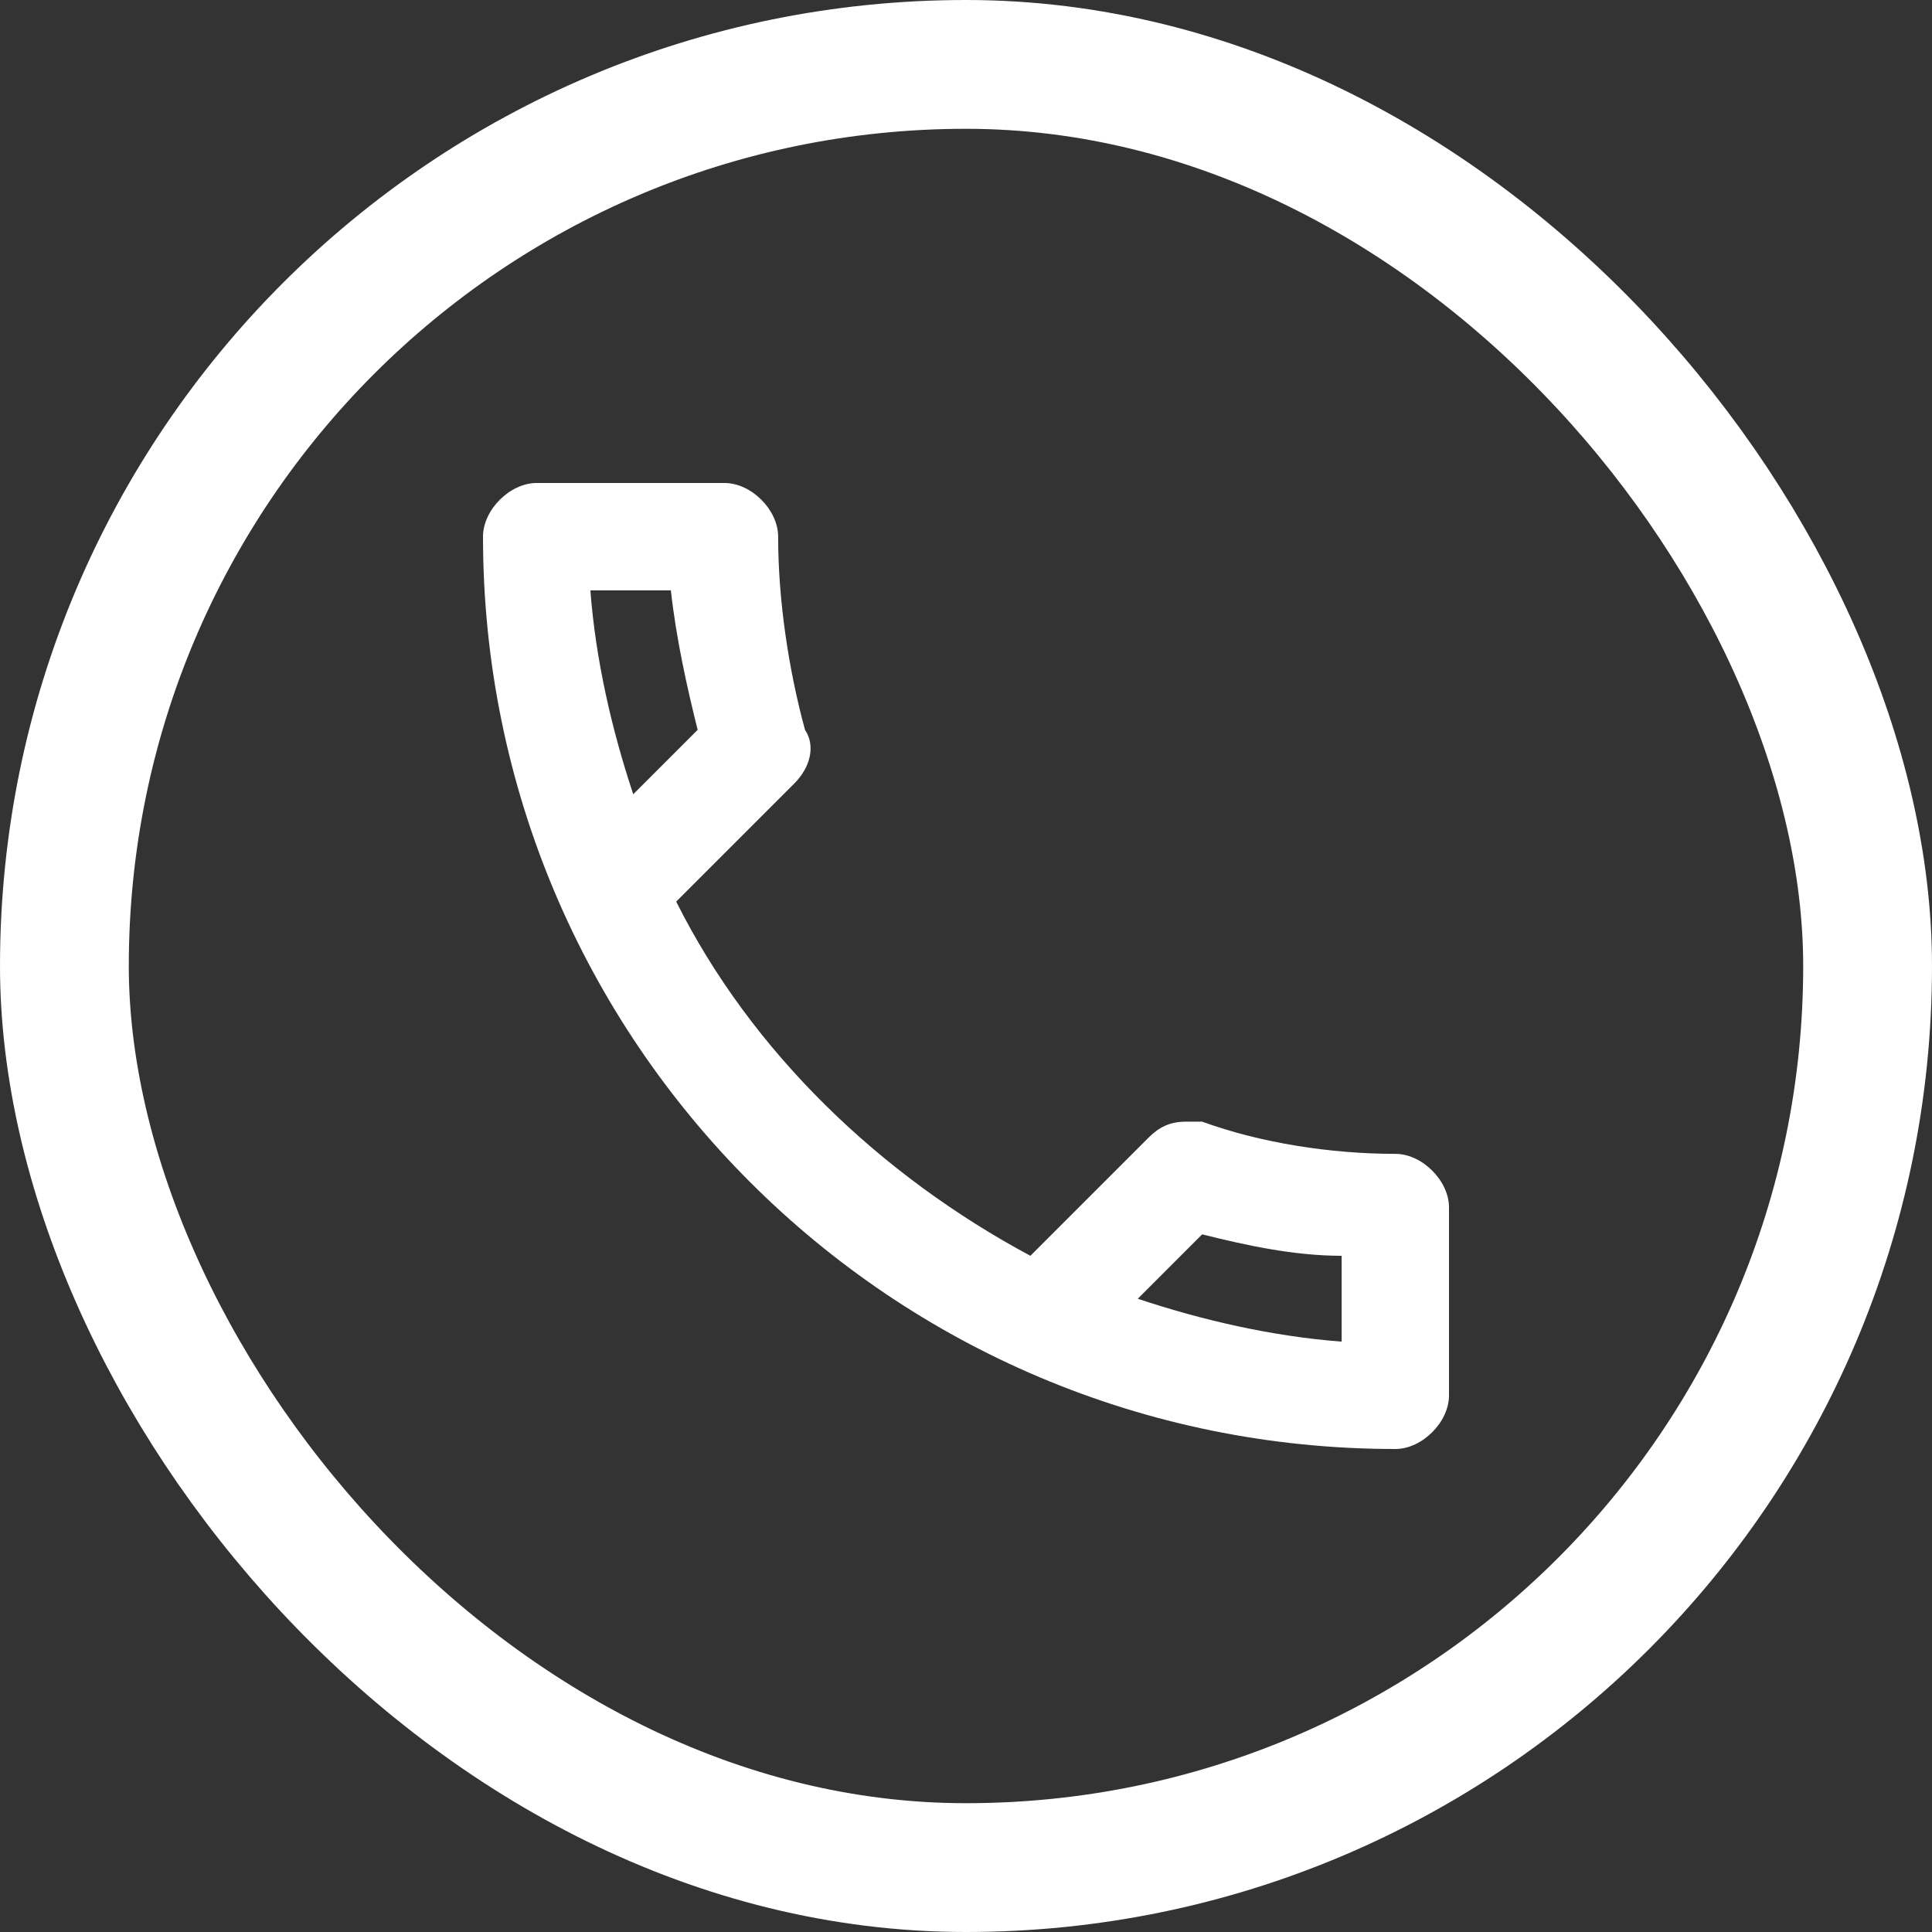
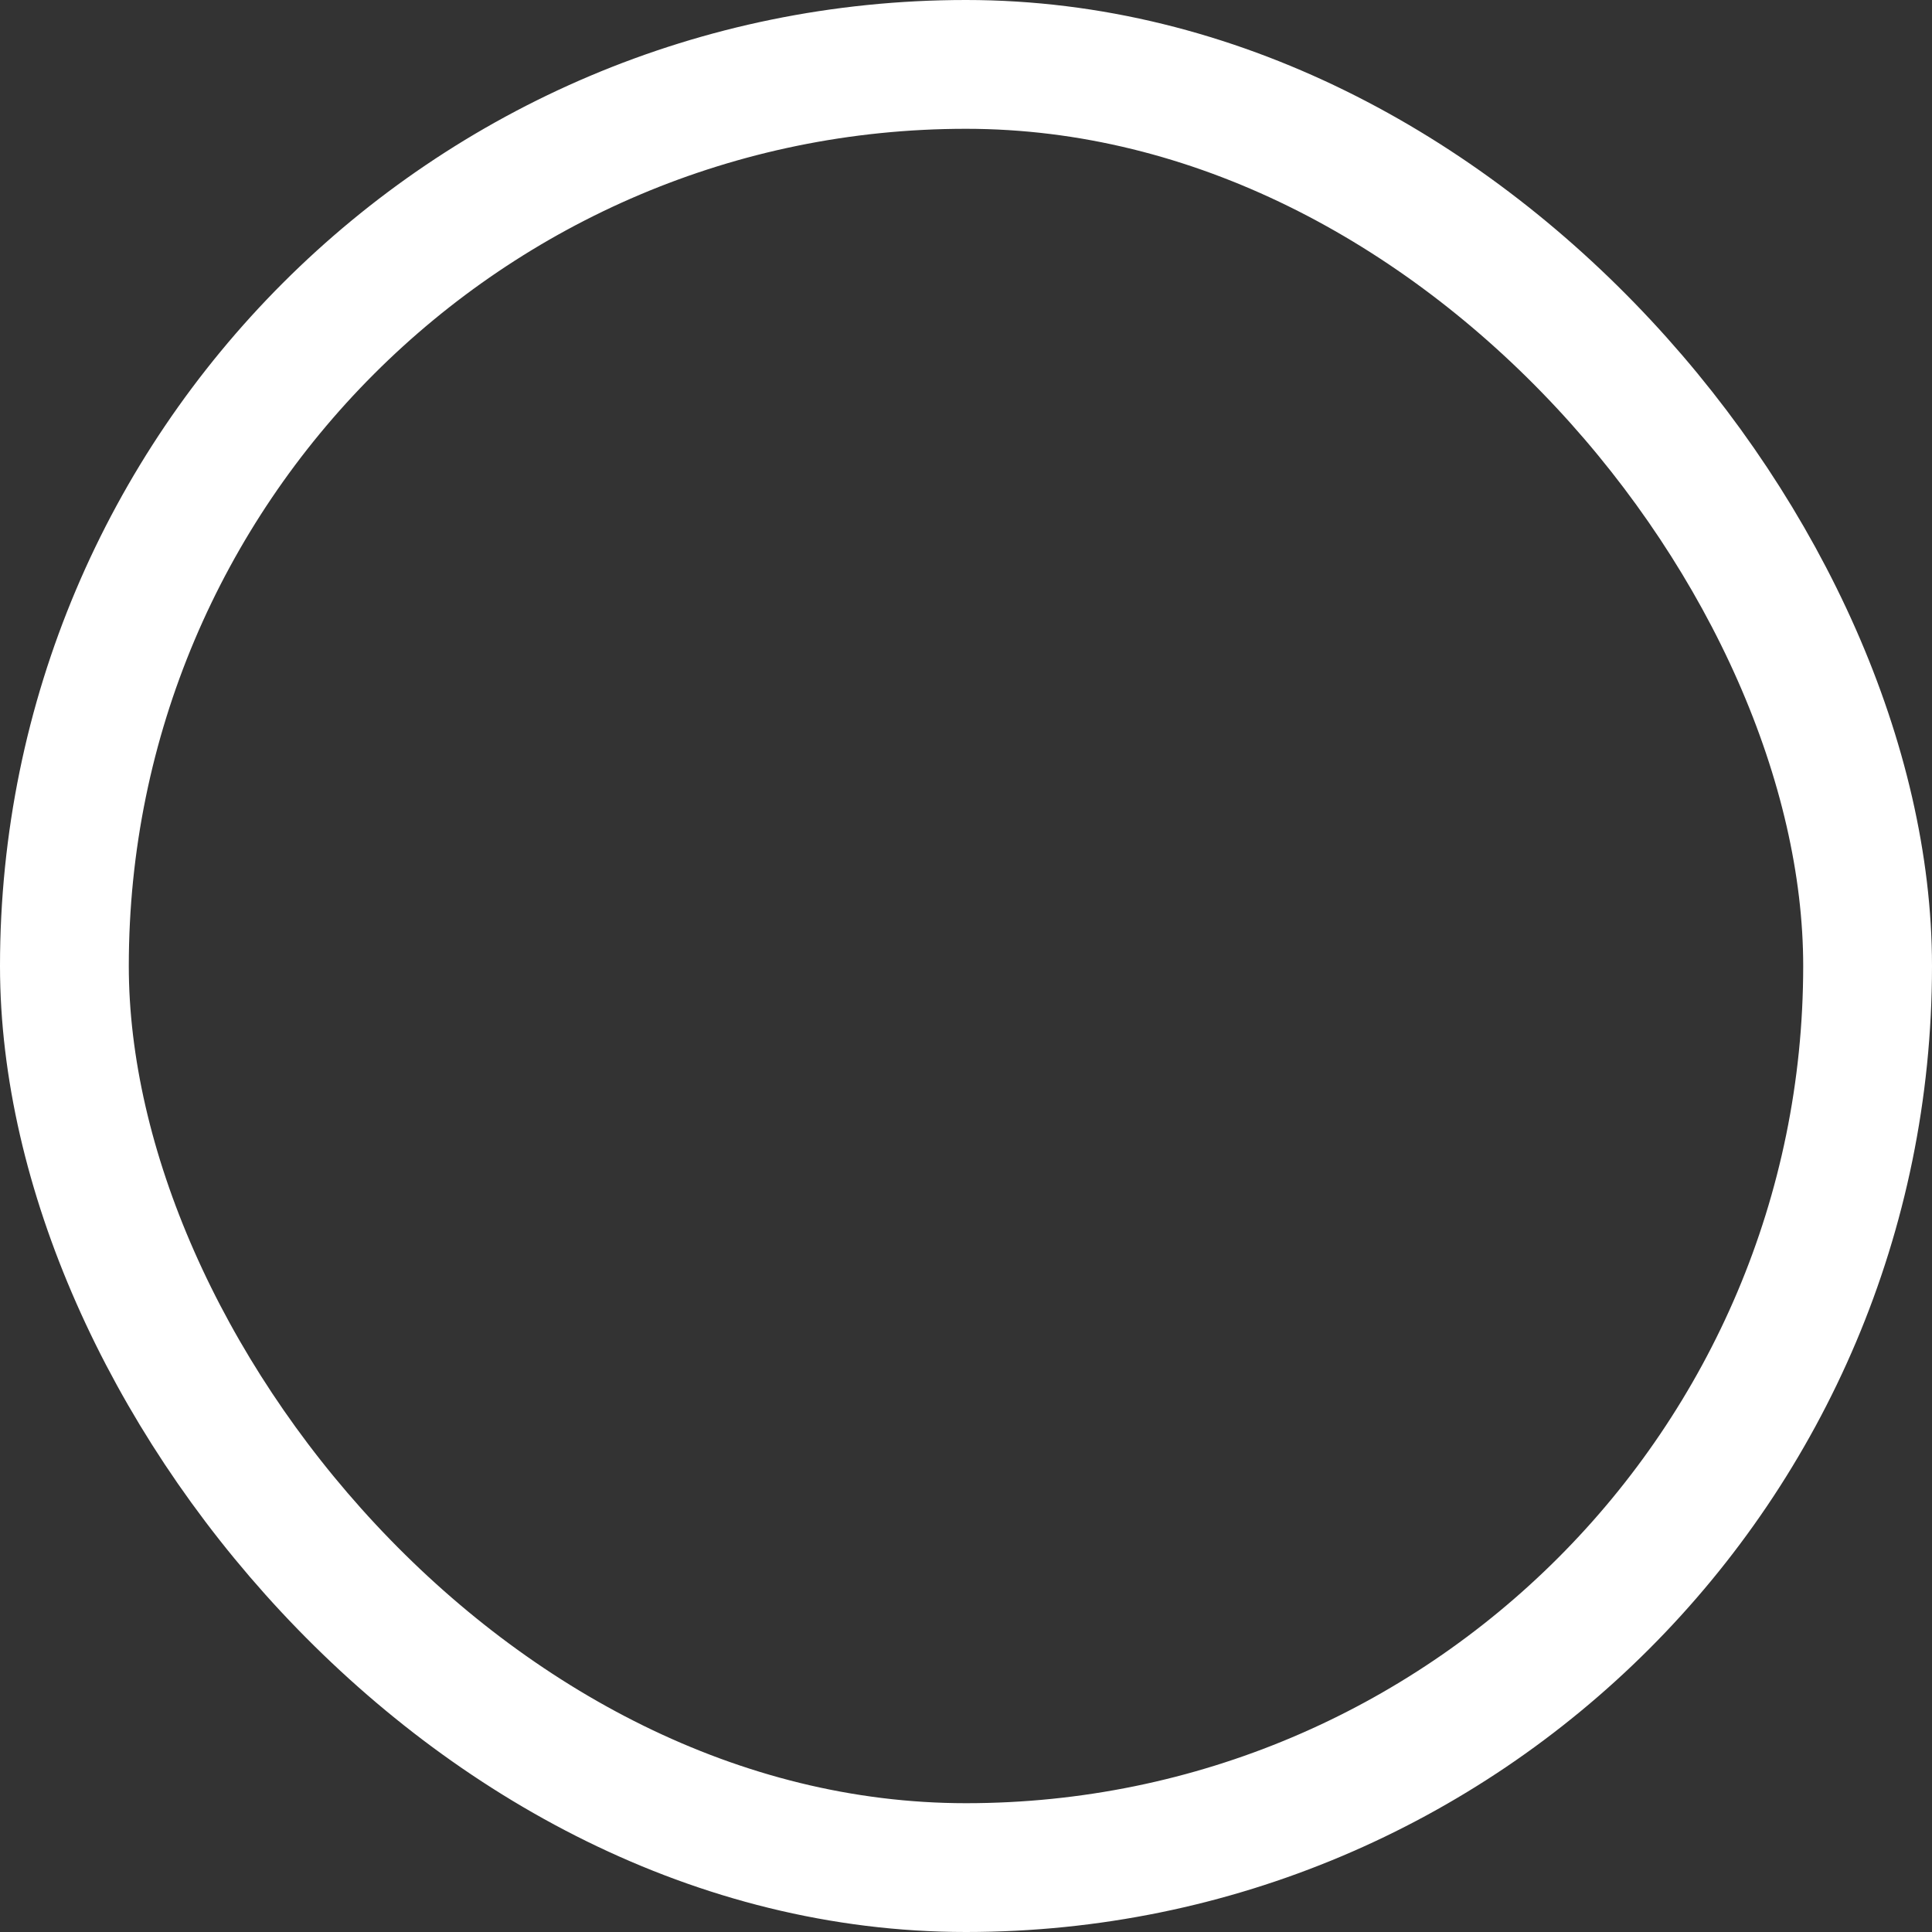
<svg xmlns="http://www.w3.org/2000/svg" width="30" height="30" viewBox="0 0 30 30" fill="none">
  <rect x="0" y="0" width="30" height="30" fill="#333333" stroke="none" />
  <rect x="1" y="1" width="28" height="28" rx="14" stroke="white" stroke-width="2" />
-   <path d="M21.667 17.917C20.667 17.917 19.583 17.75 18.667 17.417H18.417C18.167 17.417 18 17.5 17.833 17.667L16 19.5C13.667 18.25 11.667 16.333 10.5 14L12.333 12.167C12.583 11.917 12.667 11.583 12.5 11.333C12.25 10.417 12.083 9.333 12.083 8.333C12.083 7.917 11.667 7.5 11.25 7.5H8.333C7.917 7.5 7.5 7.917 7.5 8.333C7.5 16.167 13.833 22.5 21.667 22.5C22.083 22.5 22.5 22.083 22.5 21.667V18.75C22.5 18.333 22.083 17.917 21.667 17.917ZM9.167 9.167H10.417C10.5 9.917 10.667 10.667 10.833 11.333L9.833 12.333C9.5 11.333 9.25 10.25 9.167 9.167ZM20.833 20.833C19.75 20.75 18.667 20.5 17.667 20.167L18.667 19.167C19.333 19.333 20.083 19.5 20.833 19.5V20.833Z" fill="white" />
</svg>